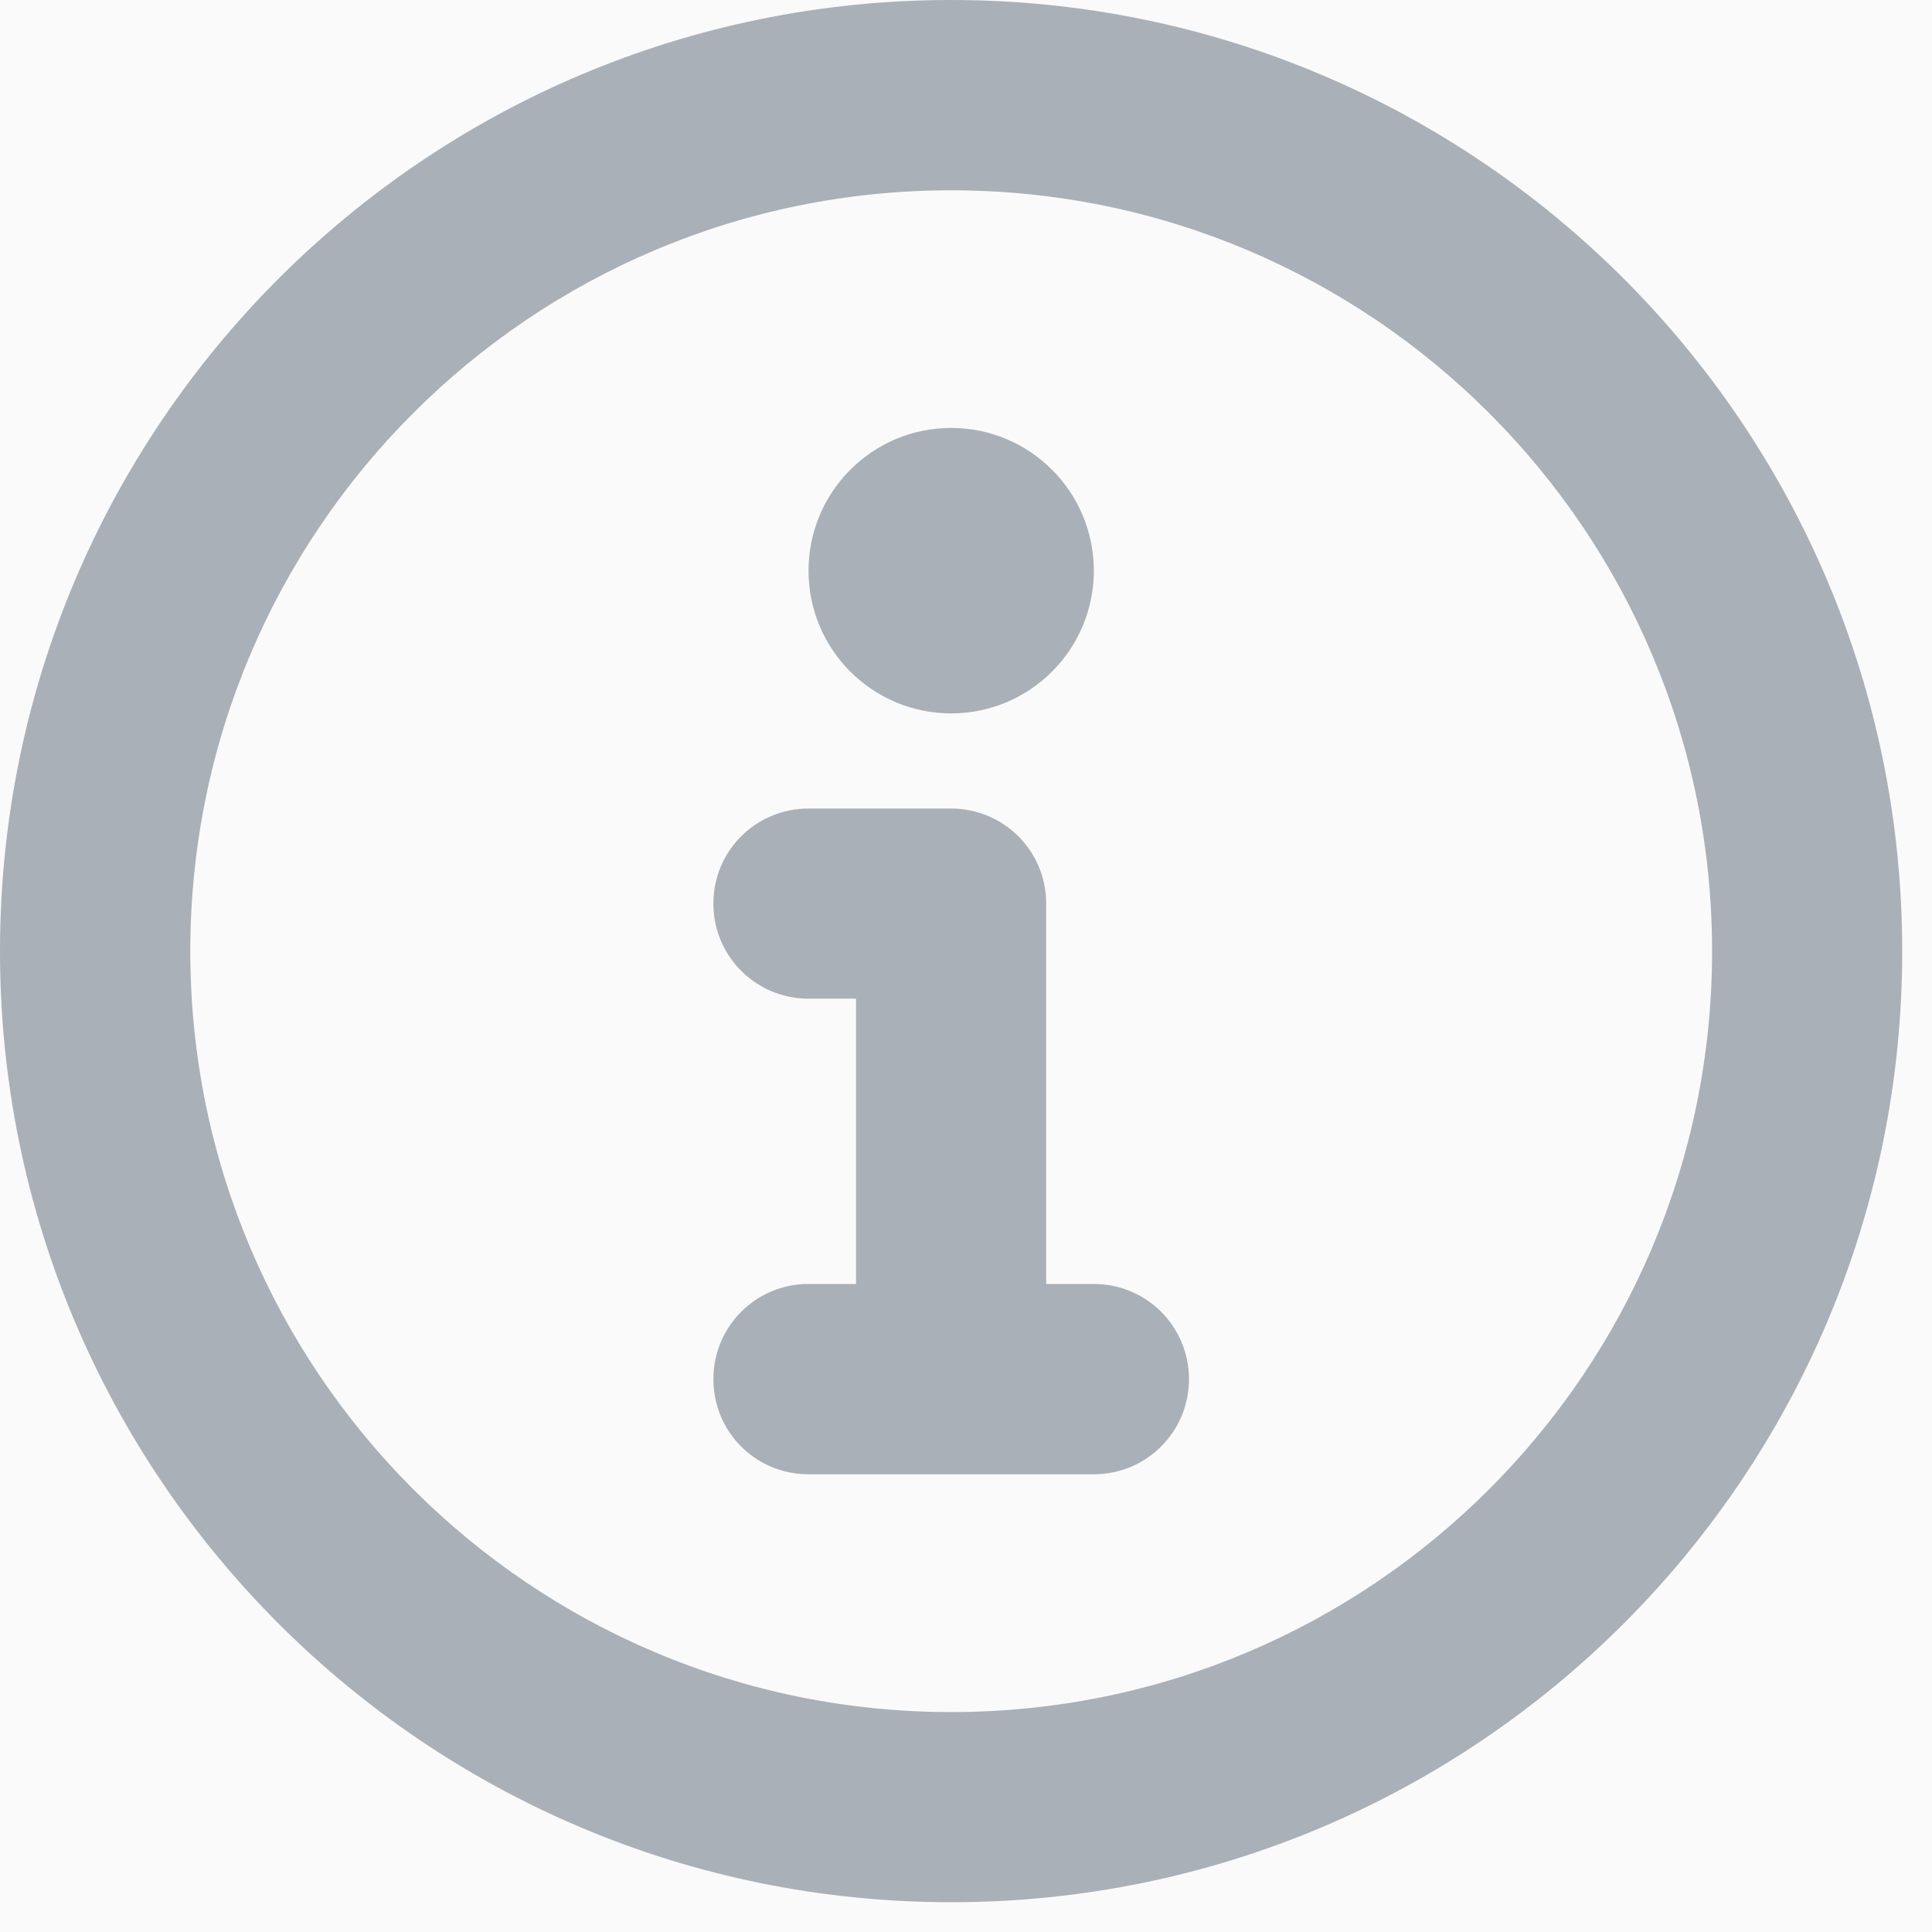
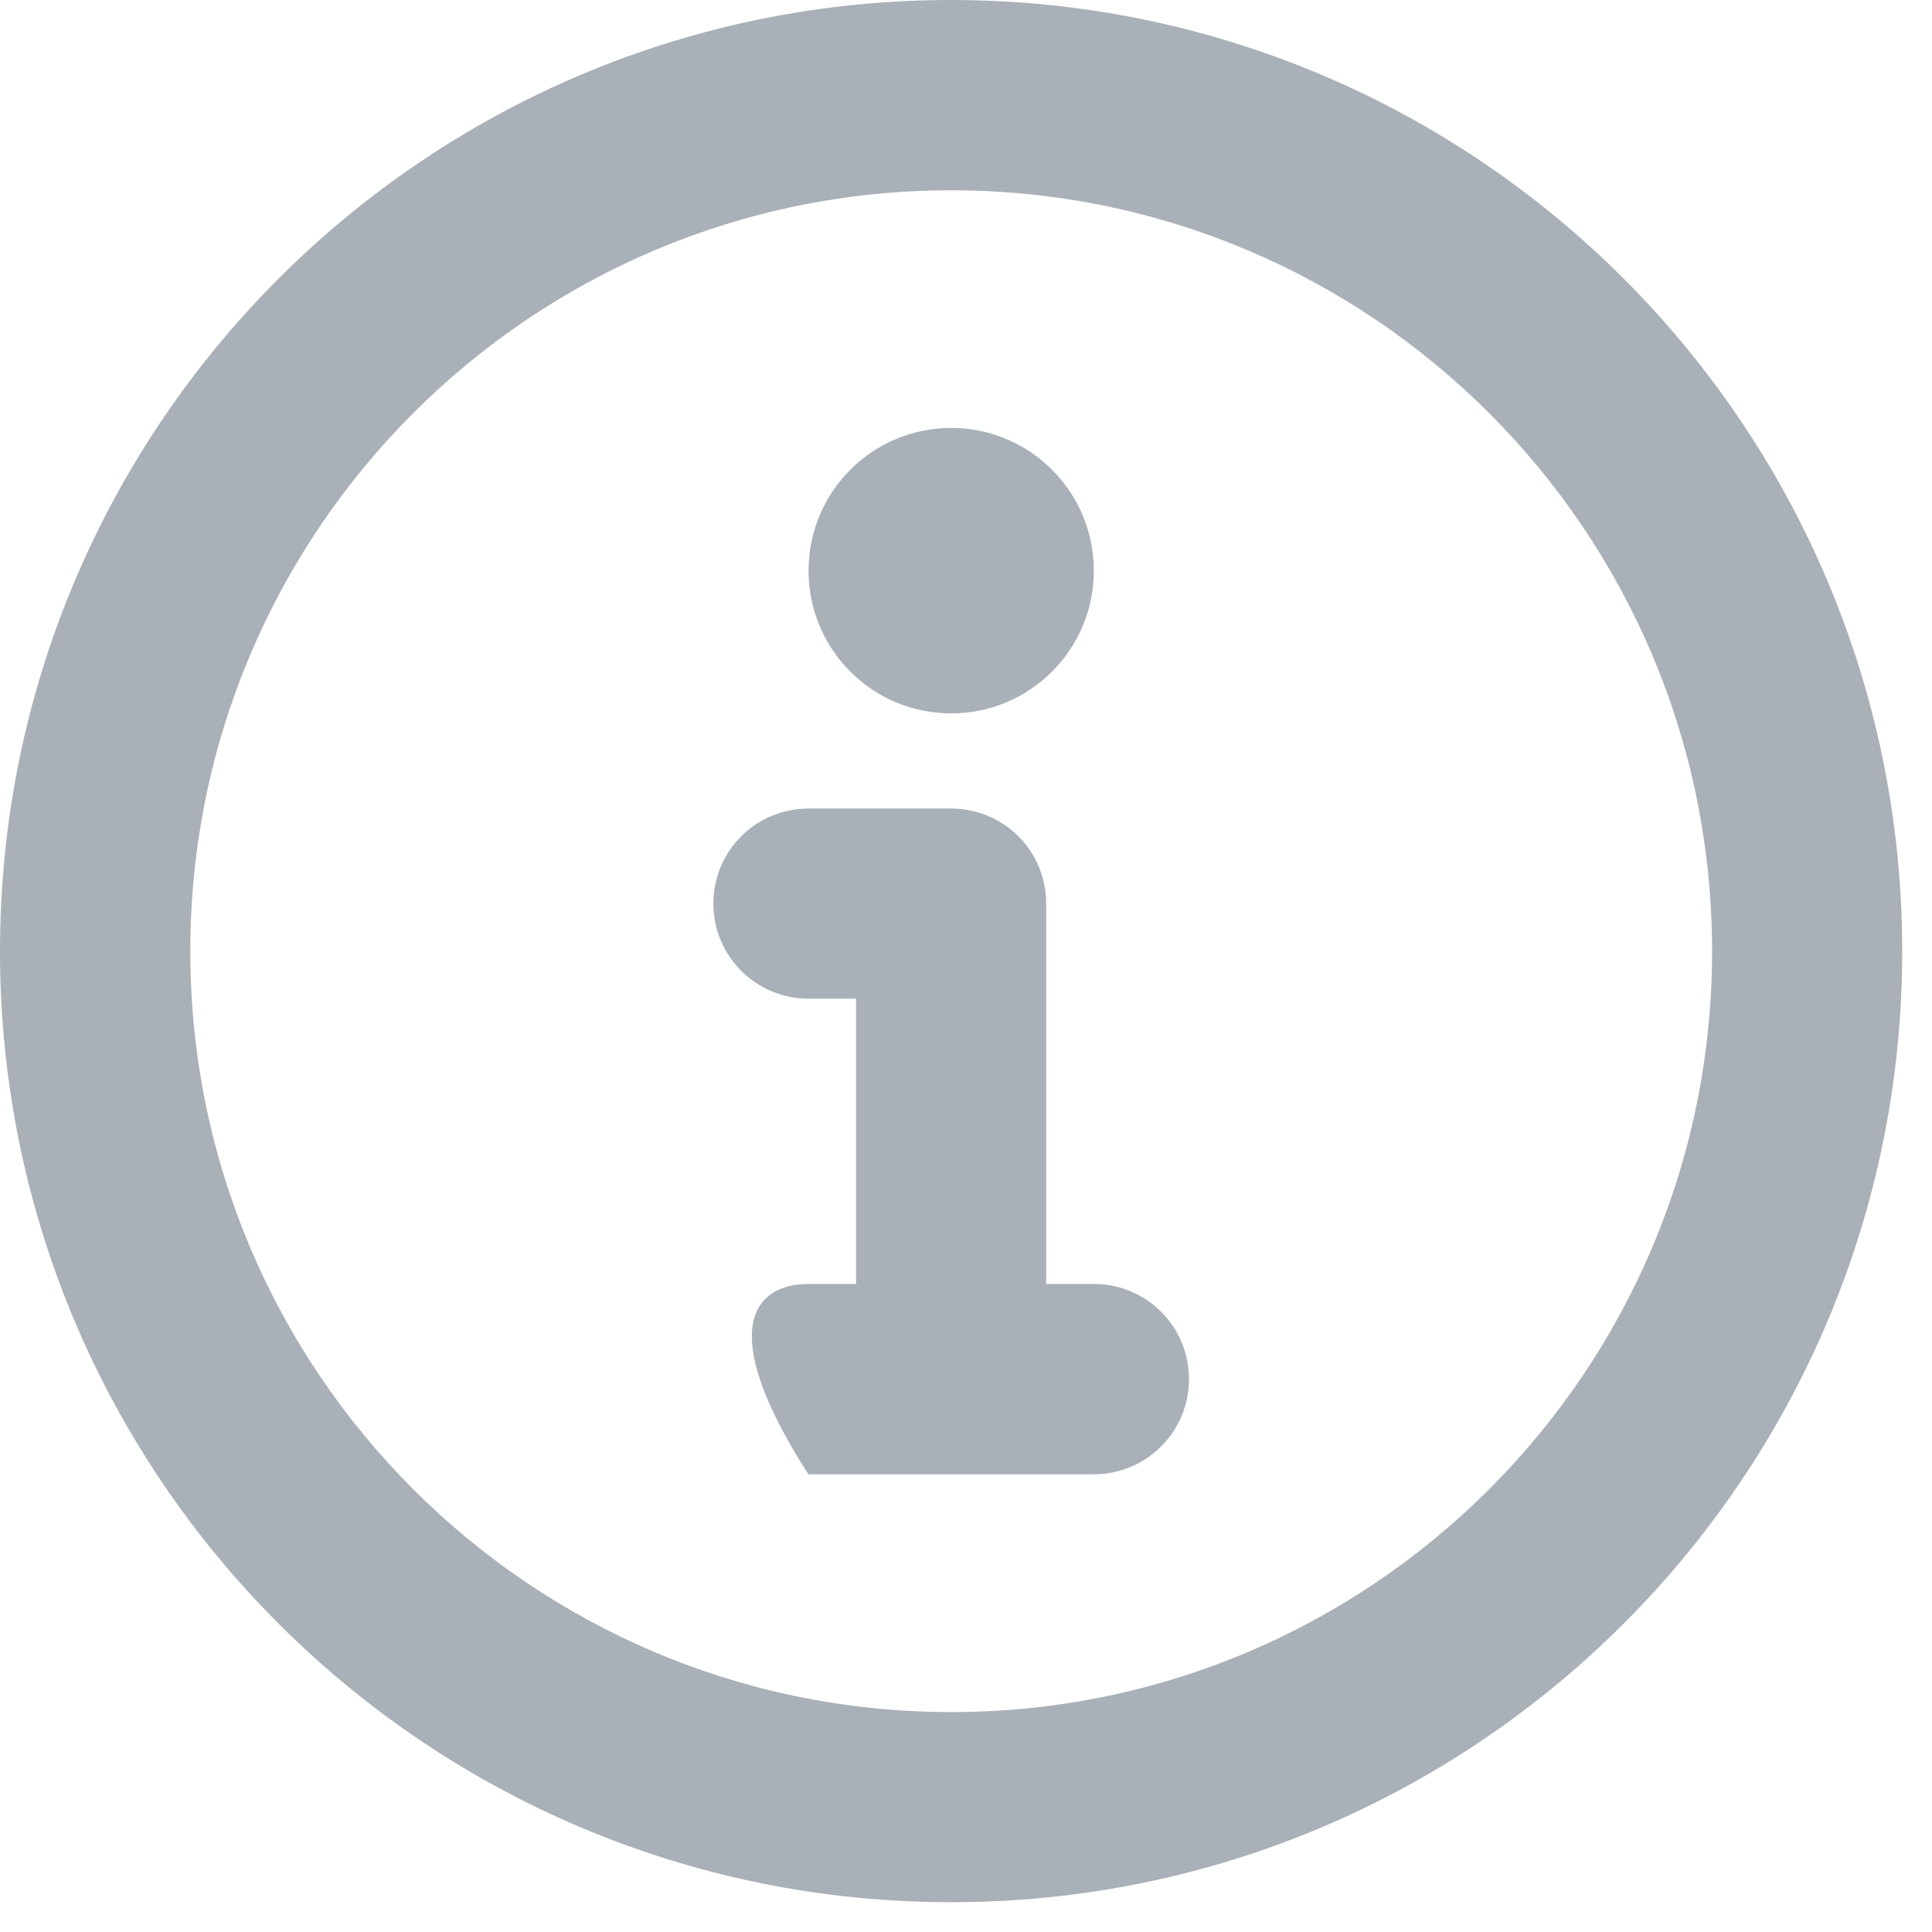
<svg xmlns="http://www.w3.org/2000/svg" width="12px" height="12px" viewBox="0 0 12 12" version="1.1">
  <title>tooltip</title>
  <desc>Created with Sketch.</desc>
  <defs />
  <g id="V2---Tiered-Pricing" stroke="none" stroke-width="1" fill="none" fill-rule="evenodd">
    <g id="Pricing-Premium---Compare" transform="translate(-270, -1794)">
-       <rect fill="#FAFAFA" x="0" y="0" width="1440" height="3636" />
      <g id="info-icon/default" transform="translate(270, 1794)" fill="#A9B0B7">
-         <path d="M6.498,7.975 L6.794,7.975 C7.12,7.975 7.385,8.238 7.385,8.566 C7.385,8.892 7.122,9.157 6.794,9.157 L5.021,9.157 C4.695,9.157 4.431,8.895 4.431,8.566 C4.431,8.24 4.693,7.975 5.021,7.975 L5.317,7.975 L5.317,6.203 L5.023,6.203 C4.696,6.203 4.431,5.941 4.431,5.612 C4.431,5.286 4.693,5.022 5.023,5.022 L5.906,5.022 C6.071,5.022 6.218,5.088 6.325,5.194 C6.432,5.301 6.498,5.448 6.498,5.612 L6.498,7.975 Z M5.908,11.815 C2.645,11.815 0,9.17 0,5.908 C0,2.645 2.645,0 5.908,0 C9.17,0 11.815,2.645 11.815,5.908 C11.815,9.17 9.17,11.815 5.908,11.815 Z M5.908,10.634 C8.518,10.634 10.634,8.518 10.634,5.908 C10.634,3.298 8.518,1.182 5.908,1.182 C3.298,1.182 1.182,3.298 1.182,5.908 C1.182,8.518 3.298,10.634 5.908,10.634 Z M5.908,4.431 C5.418,4.431 5.022,4.034 5.022,3.545 C5.022,3.055 5.418,2.658 5.908,2.658 C6.397,2.658 6.794,3.055 6.794,3.545 C6.794,4.034 6.397,4.431 5.908,4.431 Z" id="Combined-Shape-Copy-3" />
+         <path d="M6.498,7.975 L6.794,7.975 C7.12,7.975 7.385,8.238 7.385,8.566 C7.385,8.892 7.122,9.157 6.794,9.157 L5.021,9.157 C4.431,8.24 4.693,7.975 5.021,7.975 L5.317,7.975 L5.317,6.203 L5.023,6.203 C4.696,6.203 4.431,5.941 4.431,5.612 C4.431,5.286 4.693,5.022 5.023,5.022 L5.906,5.022 C6.071,5.022 6.218,5.088 6.325,5.194 C6.432,5.301 6.498,5.448 6.498,5.612 L6.498,7.975 Z M5.908,11.815 C2.645,11.815 0,9.17 0,5.908 C0,2.645 2.645,0 5.908,0 C9.17,0 11.815,2.645 11.815,5.908 C11.815,9.17 9.17,11.815 5.908,11.815 Z M5.908,10.634 C8.518,10.634 10.634,8.518 10.634,5.908 C10.634,3.298 8.518,1.182 5.908,1.182 C3.298,1.182 1.182,3.298 1.182,5.908 C1.182,8.518 3.298,10.634 5.908,10.634 Z M5.908,4.431 C5.418,4.431 5.022,4.034 5.022,3.545 C5.022,3.055 5.418,2.658 5.908,2.658 C6.397,2.658 6.794,3.055 6.794,3.545 C6.794,4.034 6.397,4.431 5.908,4.431 Z" id="Combined-Shape-Copy-3" />
      </g>
    </g>
  </g>
</svg>